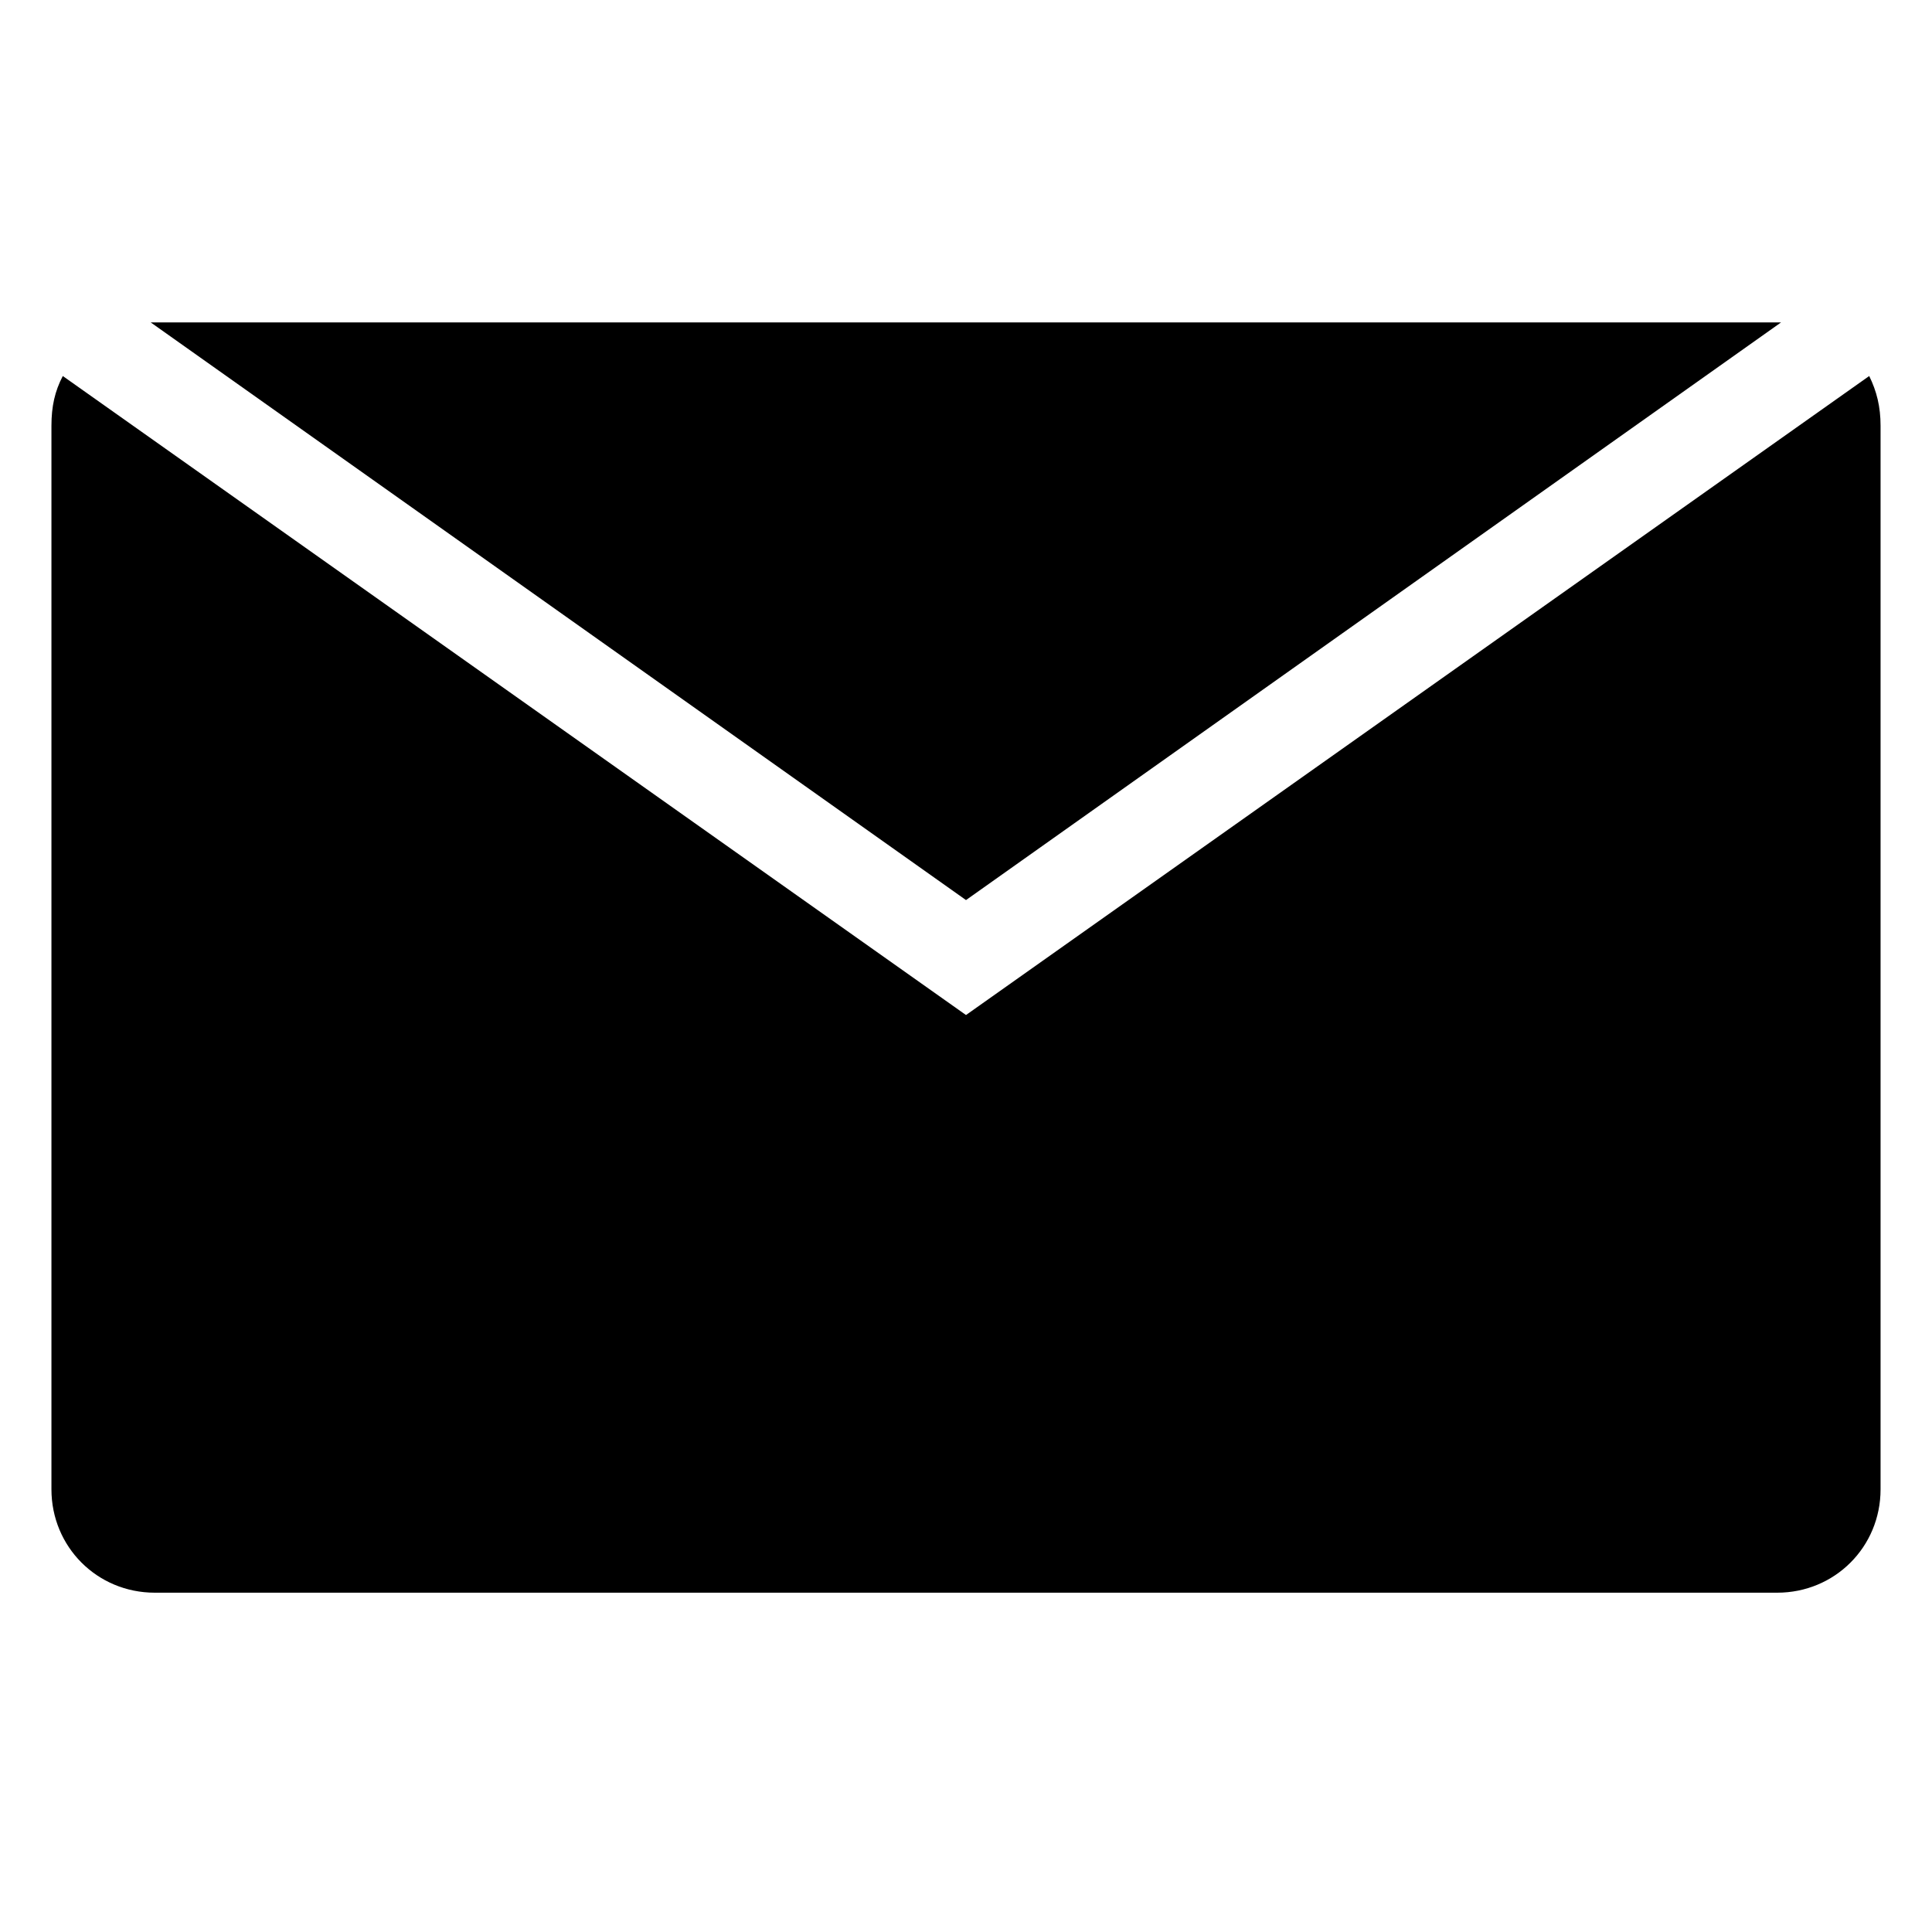
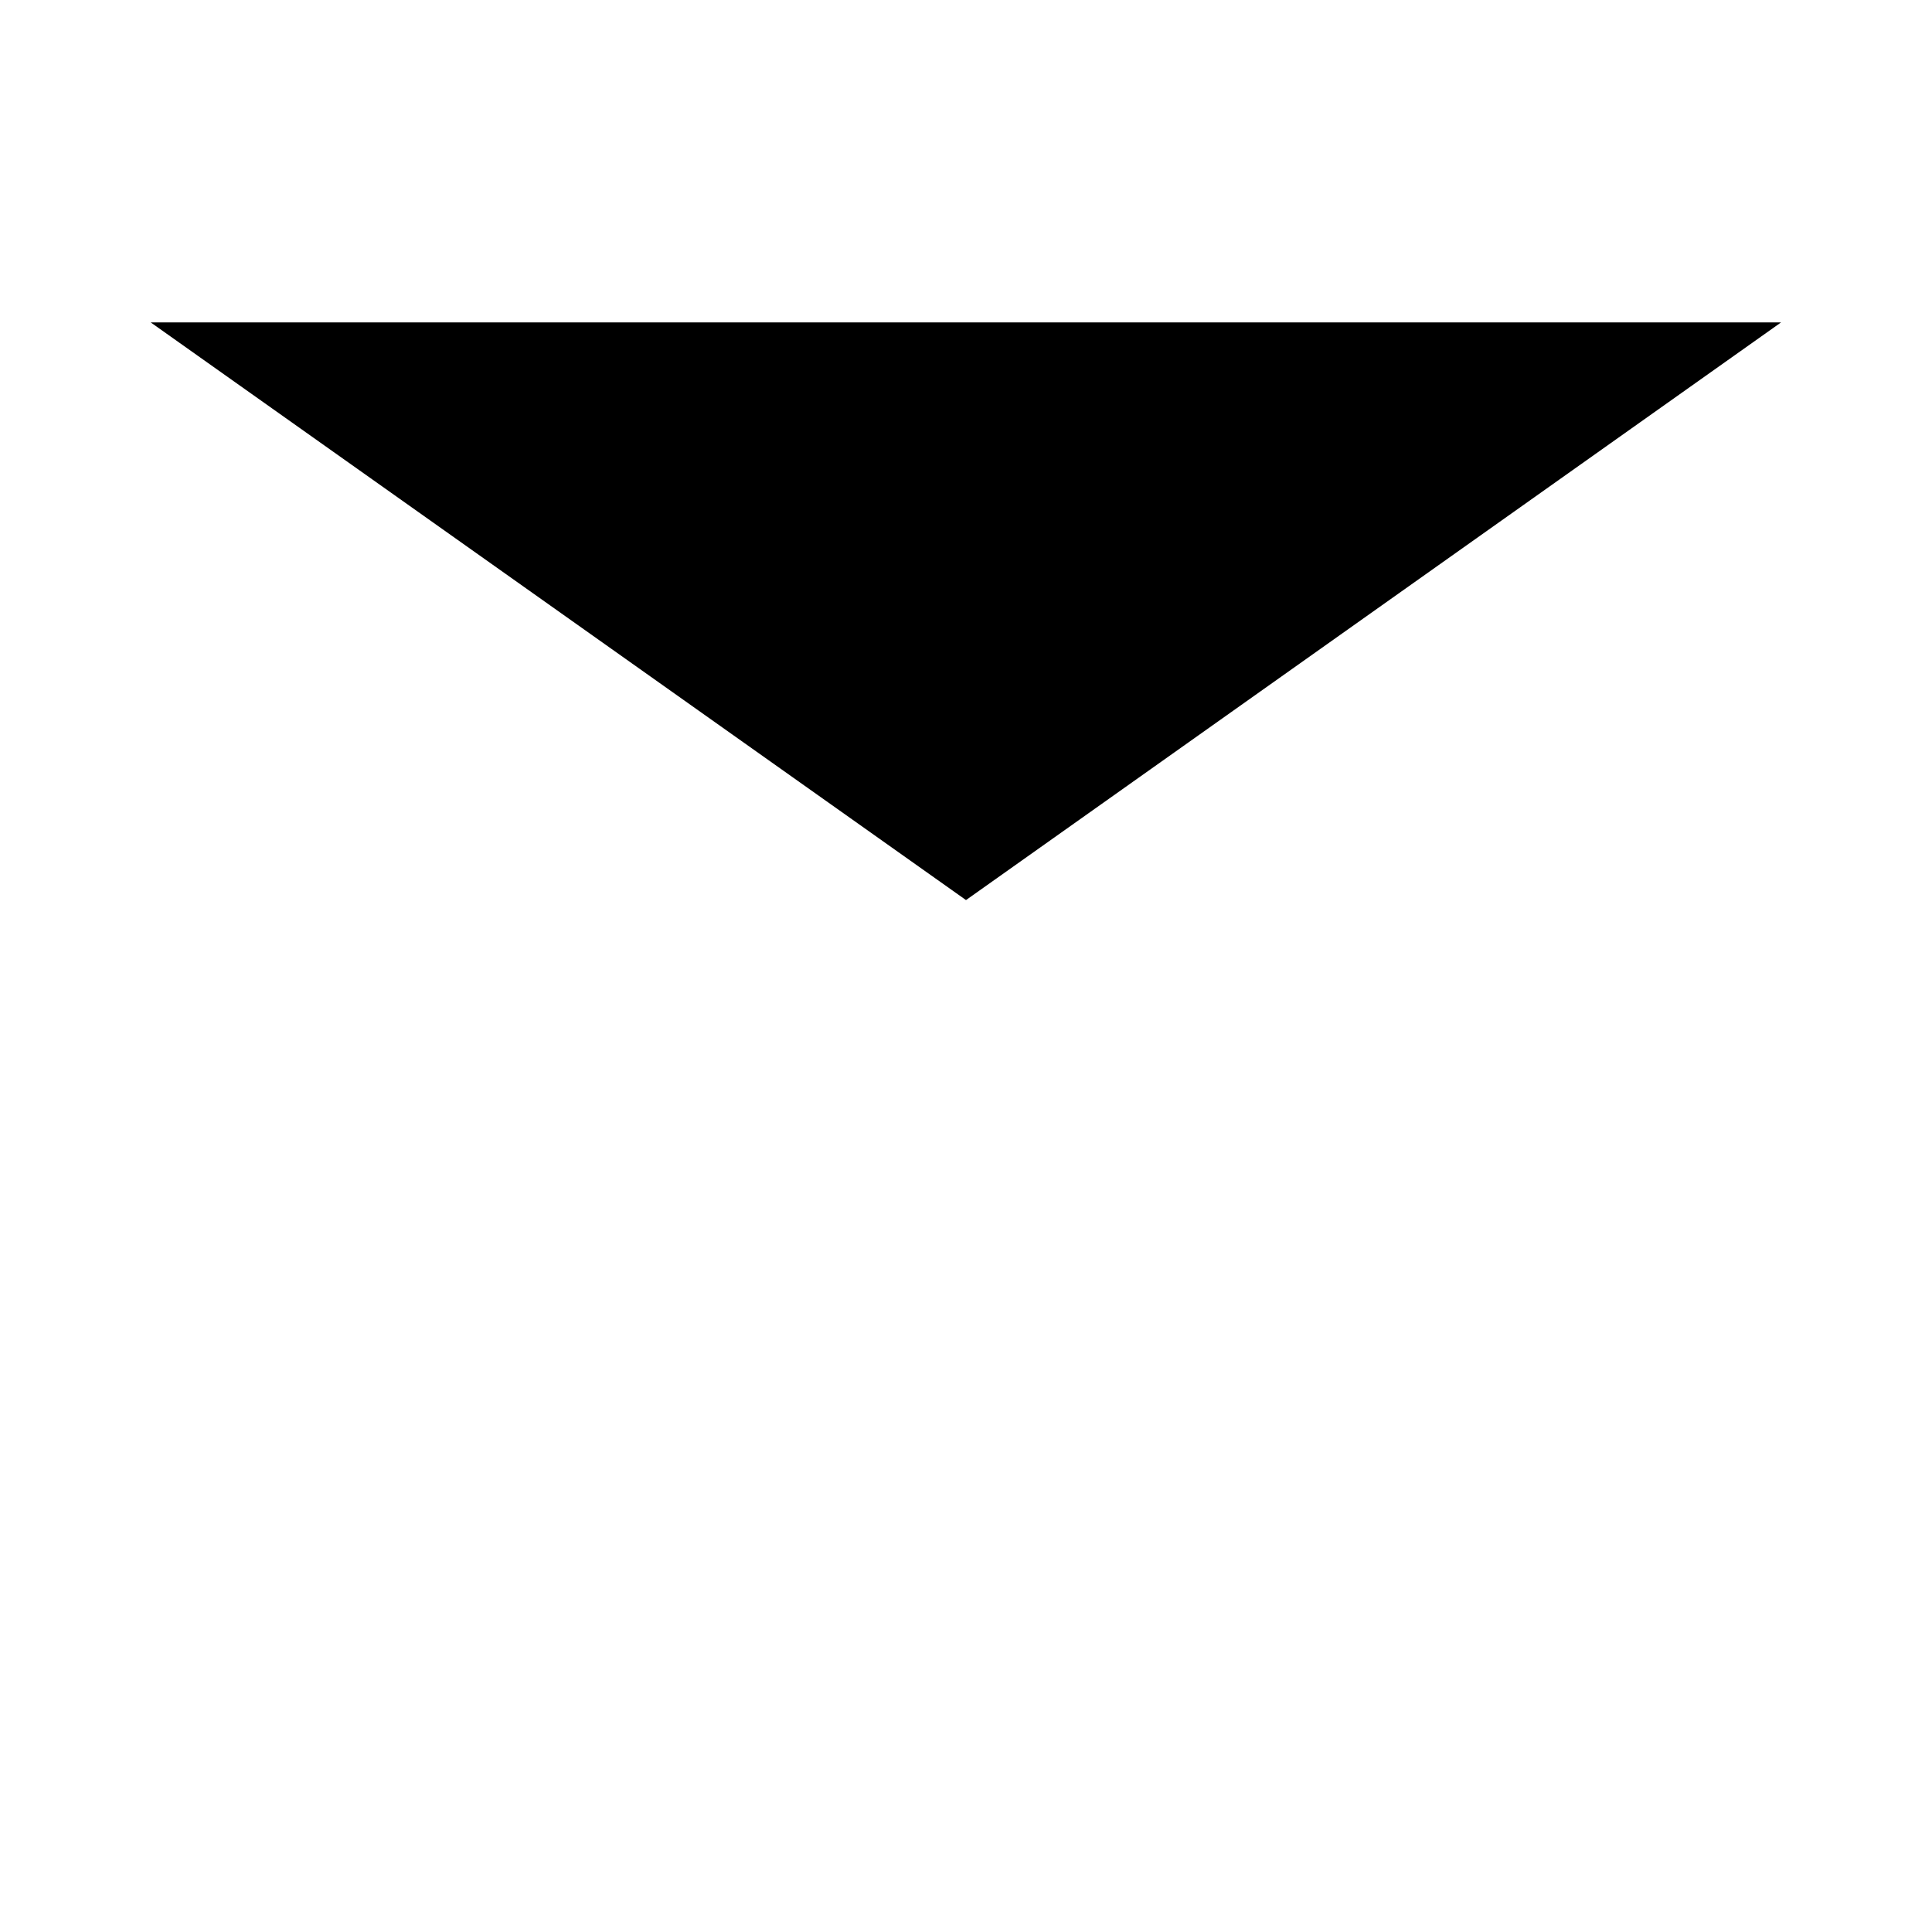
<svg xmlns="http://www.w3.org/2000/svg" version="1.1" id="Layer_1" x="0px" y="0px" viewBox="0 0 800 800" style="enable-background:new 0 0 800 800;" xml:space="preserve">
  <g>
    <path d="M737.5,133.5C737.5,133.5,735.9,133.5,737.5,133.5H64h-1.6L400,372.7L737.5,133.5z" />
-     <path d="M400,420.3l-374-264.6c-3.3,6.3-4.7,12.6-4.7,20.6v440.4c0,23.8,18.9,42.8,42.8,42.8h671.8c23.8,0,42.8-18.9,42.8-42.8   V176.3c0-7.9-1.6-14.3-4.7-20.6L400,420.3z" />
  </g>
</svg>